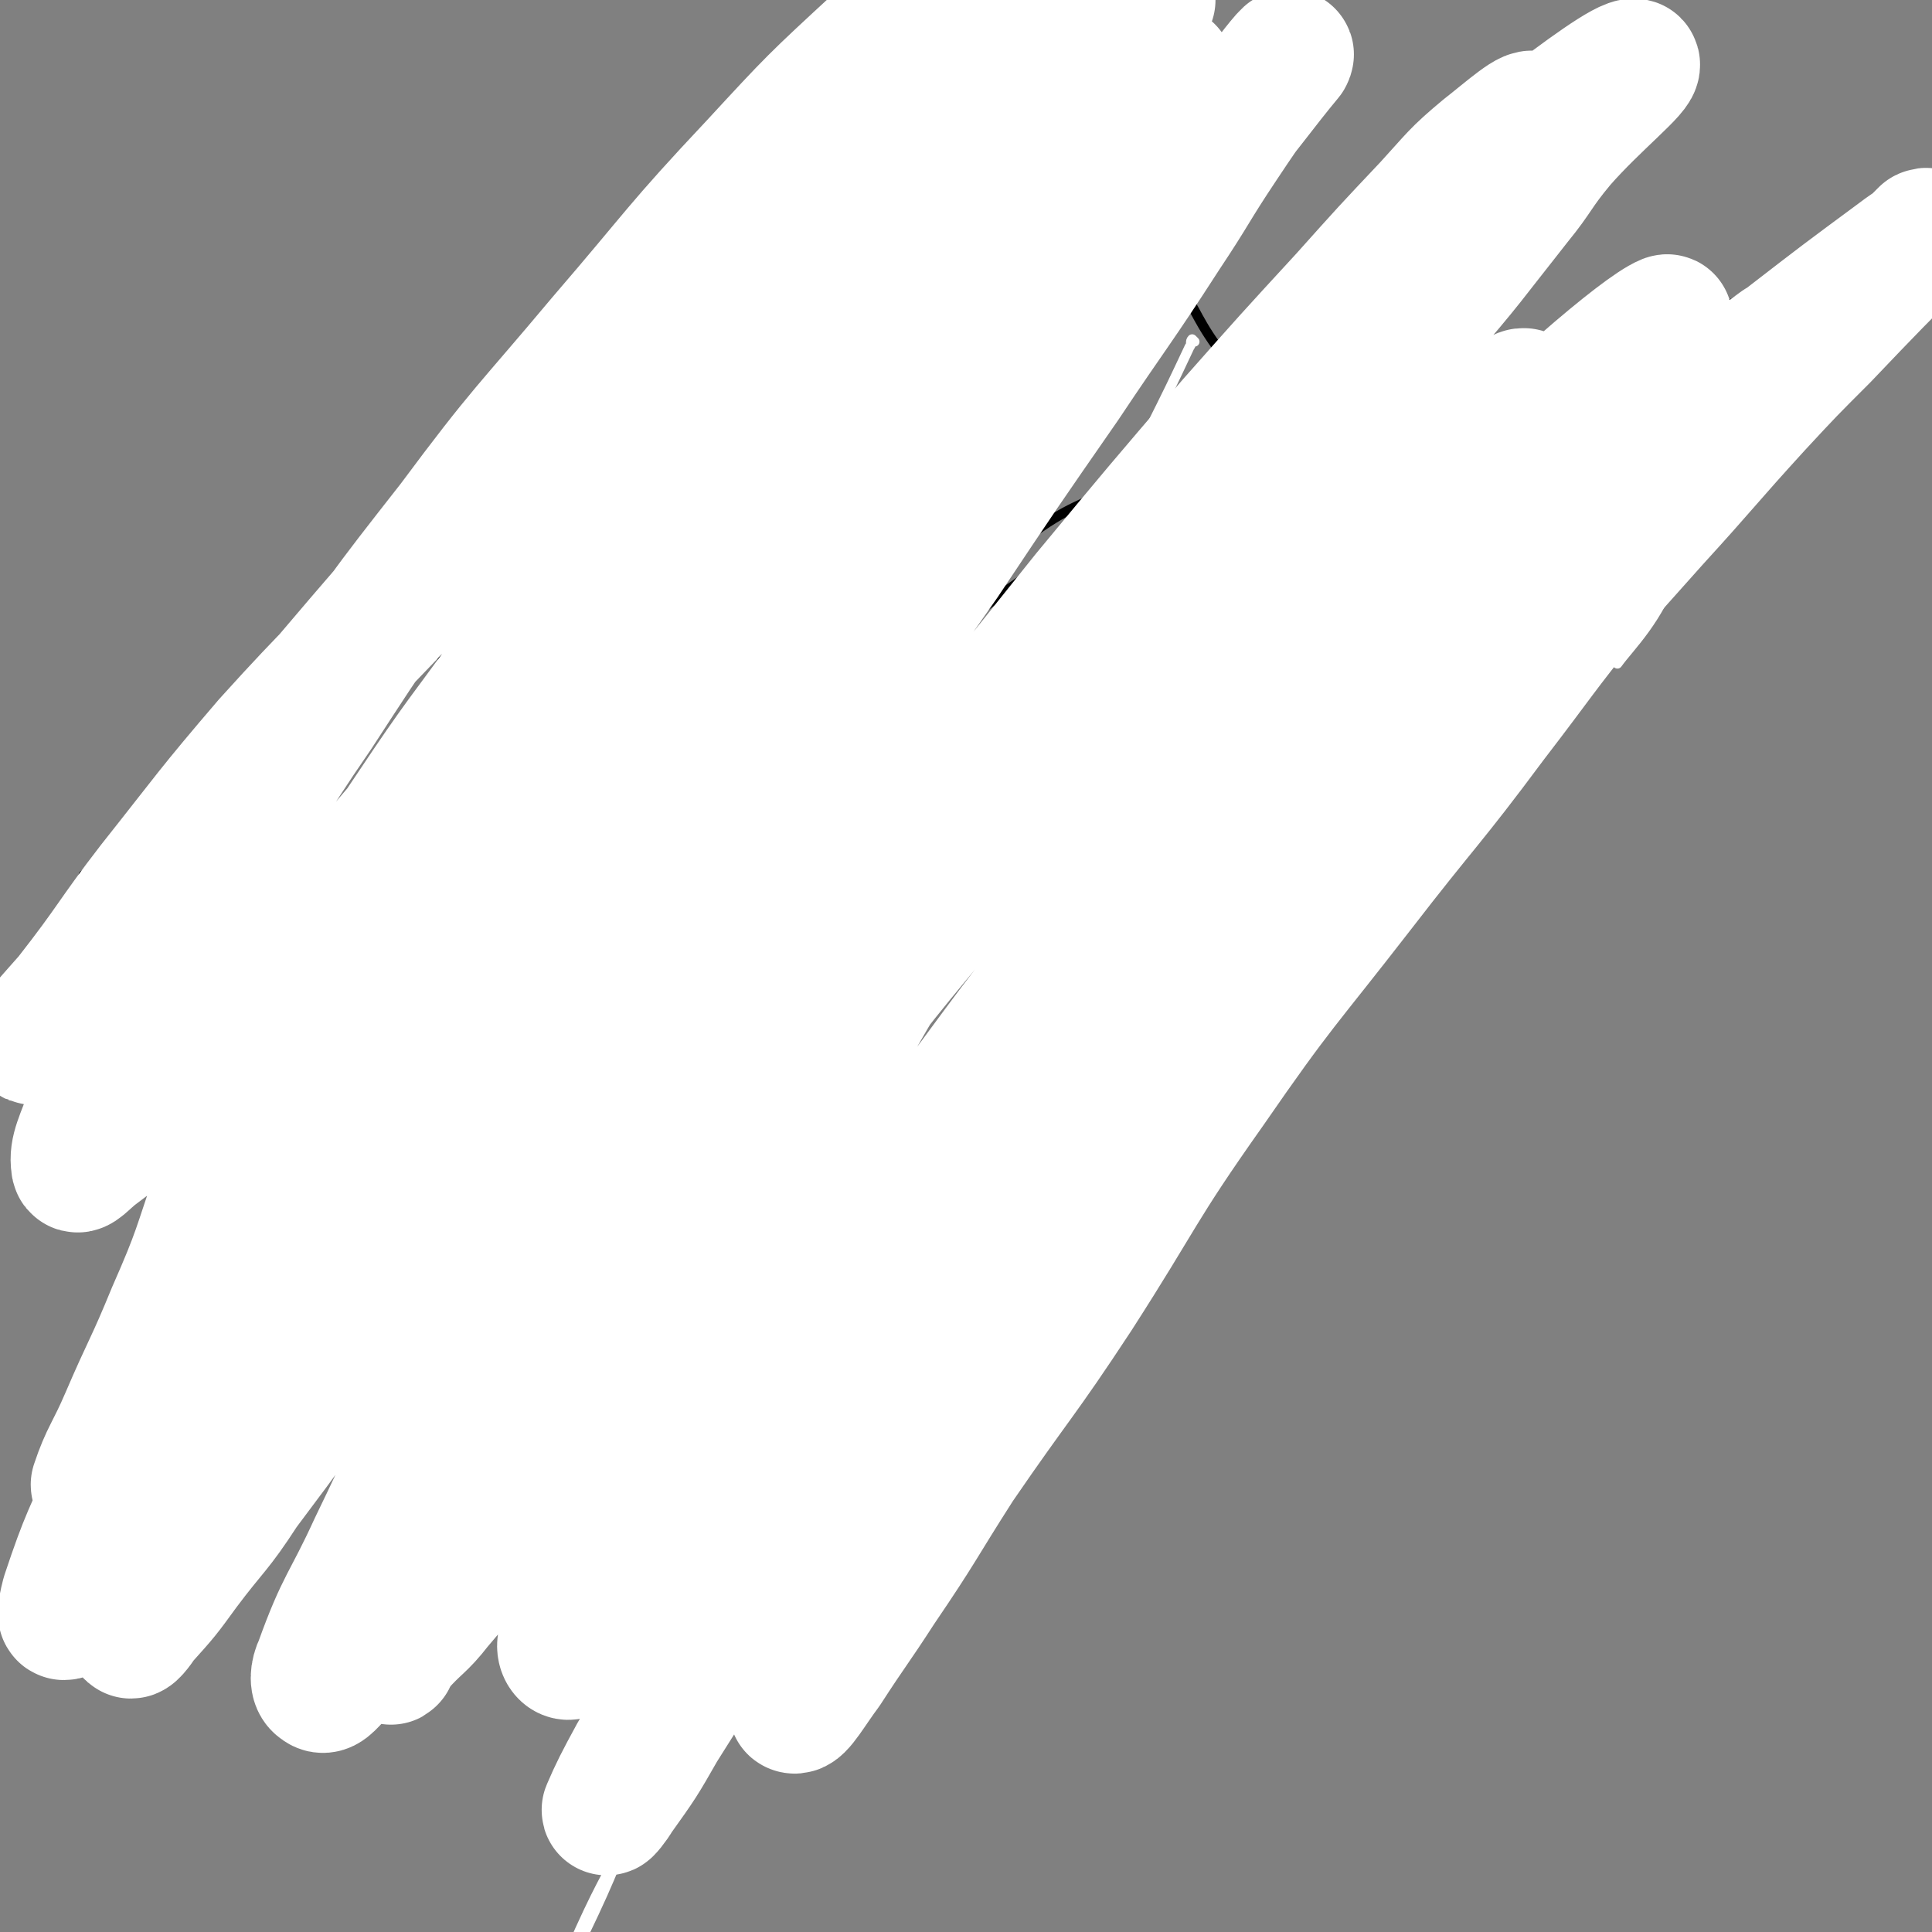
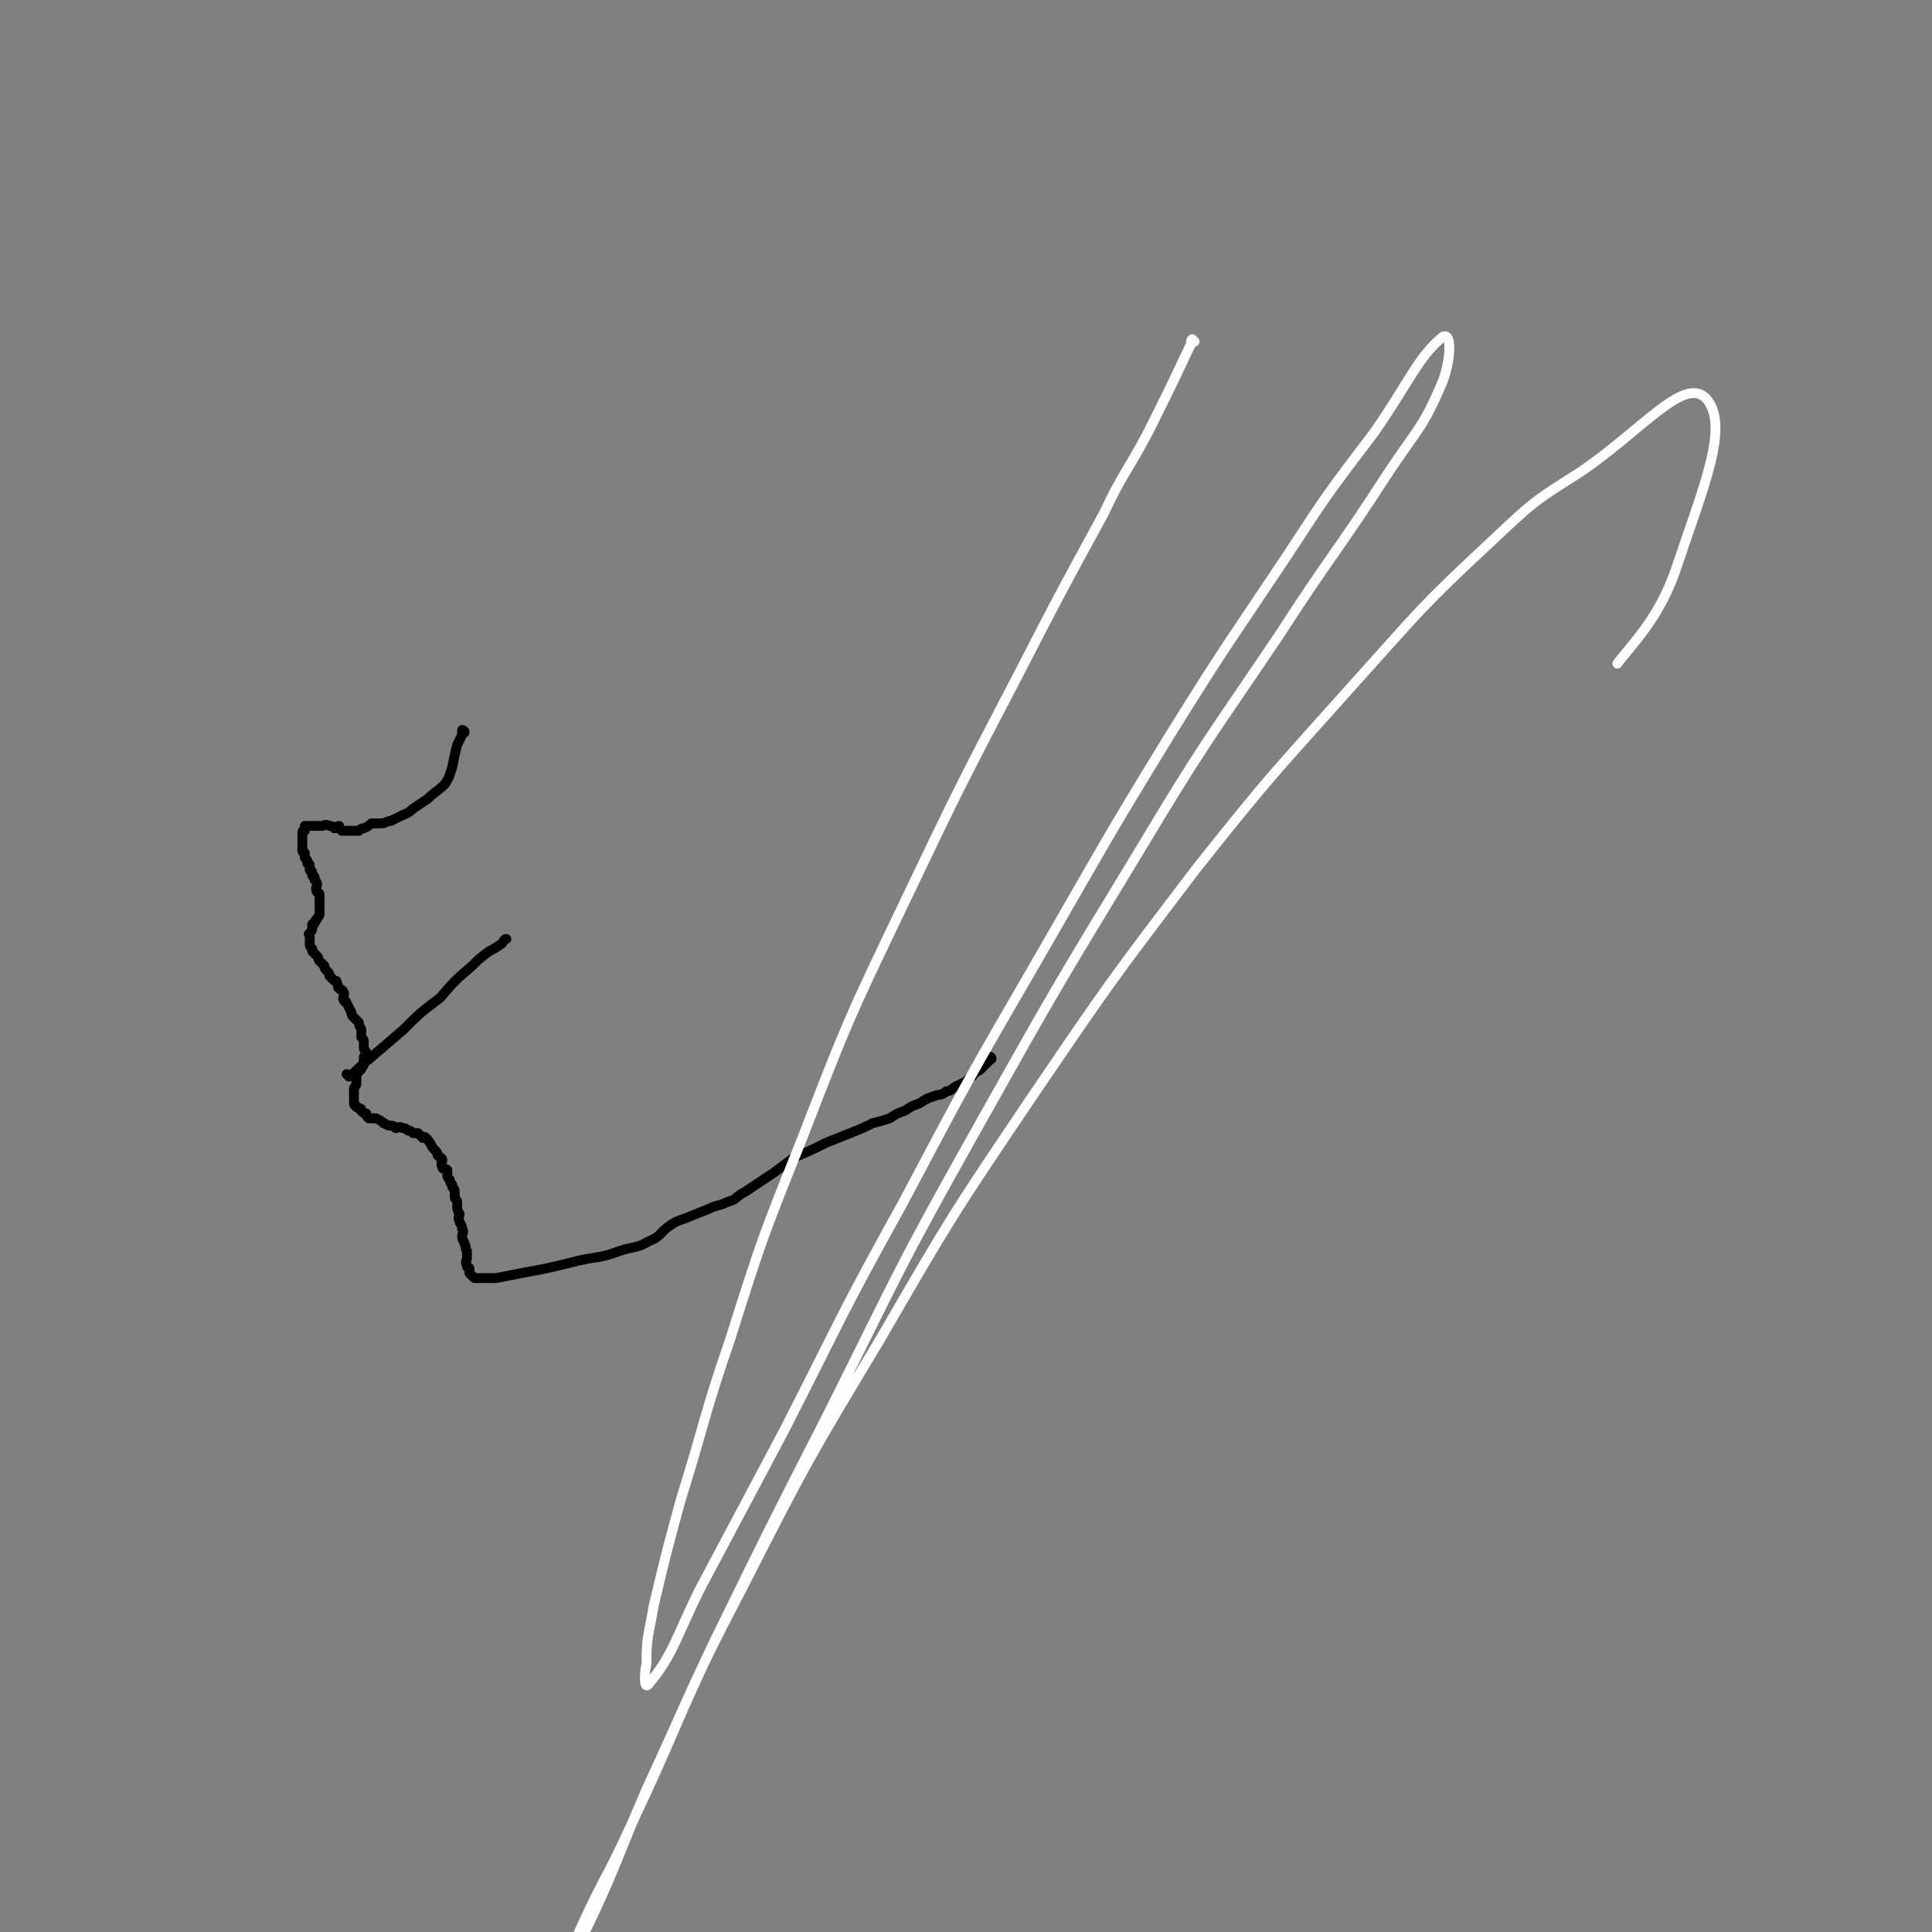
<svg xmlns="http://www.w3.org/2000/svg" viewBox="0 0 786 786" version="1.1">
  <rect x="0" y="0" width="786" height="786" fill="#808080" stroke="none" />
  <g fill="none" stroke="#000000" stroke-width="4" stroke-linecap="round" stroke-linejoin="round">
-     <path d="M35,357c0,0 0,-1 -1,-1 0,0 1,0 1,1 0,0 0,0 0,0 0,0 0,-1 -1,-1 " />
-     <path d="M219,153c0,0 -1,-1 -1,-1 0,0 1,1 1,1 -1,1 -1,0 -2,1 -2,5 -1,5 -3,10 -3,9 -4,9 -7,18 -5,14 -5,15 -11,28 -4,11 -6,10 -10,20 -3,9 -3,9 -4,19 -1,6 -1,7 -1,13 -1,9 -2,9 -2,17 1,12 2,12 3,25 2,11 1,11 3,22 2,12 2,12 5,23 2,8 2,8 5,17 3,7 3,7 6,14 6,13 6,13 13,26 7,10 6,12 15,20 7,7 9,6 18,11 9,5 9,5 18,9 9,4 9,4 18,6 10,3 10,3 20,4 12,1 12,0 24,0 3,0 3,0 6,0 9,-1 10,-1 18,-3 17,-5 17,-5 33,-12 16,-7 15,-7 31,-15 14,-7 14,-7 28,-16 13,-7 13,-7 25,-16 9,-6 9,-6 17,-14 8,-8 7,-9 14,-18 8,-11 8,-11 15,-22 7,-12 7,-12 13,-24 5,-11 5,-11 9,-23 4,-10 4,-10 6,-20 2,-9 2,-9 2,-19 1,-23 4,-26 -1,-47 -2,-7 -7,-3 -12,-9 -6,-9 -4,-11 -10,-21 -3,-7 -3,-8 -8,-15 -8,-11 -9,-10 -18,-21 -10,-14 -8,-16 -19,-29 -10,-11 -10,-12 -23,-20 -9,-6 -10,-5 -21,-8 -7,-2 -7,-2 -14,-2 -4,0 -4,2 -8,1 -9,-2 -9,-6 -18,-7 -14,0 -14,2 -28,5 -16,3 -16,3 -32,8 -16,5 -16,6 -32,12 -15,7 -15,7 -30,14 -13,7 -13,7 -25,15 -8,5 -7,6 -15,12 -7,5 -9,4 -14,11 -5,7 -4,8 -7,17 -5,16 -4,16 -9,32 -2,11 -3,10 -5,21 -2,9 -2,9 -3,18 -1,7 -1,8 -2,15 0,1 1,0 1,1 1,1 1,2 1,2 " />
    <path d="M189,298c0,0 -1,-1 -1,-1 0,0 1,0 1,1 0,0 0,0 0,0 0,0 -1,-1 -1,-1 0,0 1,0 1,1 0,0 0,0 0,0 0,0 -1,-1 -1,-1 0,0 1,0 1,1 0,0 0,0 0,0 0,0 0,-1 -1,-1 0,0 0,1 0,2 -1,2 -1,2 -2,4 -1,4 -1,4 -2,9 -1,3 -1,4 -3,7 -3,3 -4,3 -7,6 -3,2 -3,2 -6,4 -2,2 -3,2 -5,3 -2,1 -2,1 -4,2 -2,0 -2,1 -4,1 -2,0 -2,0 -4,0 -1,1 -1,1 -3,2 -1,0 -1,0 -2,1 -1,0 -1,0 -2,0 -1,0 -1,0 -2,0 0,0 0,0 0,0 -1,0 -1,0 -2,0 0,0 0,0 -1,0 -1,-1 -1,-1 -1,-2 -1,0 -1,1 -2,1 -1,-1 -1,-1 -2,-1 -2,-1 -2,0 -3,0 -1,0 -1,0 -1,0 -1,0 -1,0 -1,0 -2,0 -2,0 -3,0 0,0 0,0 0,0 -1,0 -1,0 -2,0 0,0 0,0 0,0 0,0 0,0 0,1 0,0 0,0 0,0 0,0 0,0 0,1 -1,0 -1,0 -1,1 0,0 0,0 0,0 0,0 0,0 0,1 0,1 0,1 0,1 0,1 0,1 0,2 0,0 0,0 0,0 0,1 0,1 0,2 0,0 0,0 0,1 0,1 1,1 1,1 0,1 0,1 0,2 0,0 0,0 1,1 0,0 0,0 0,1 0,1 1,0 1,1 0,1 0,1 0,2 0,0 1,0 1,1 0,0 0,1 0,1 0,1 1,0 1,1 0,0 0,0 0,1 1,1 1,1 1,2 0,1 -1,1 0,3 0,0 1,0 1,1 0,1 0,1 0,2 0,1 0,1 0,1 0,1 0,1 0,2 0,1 0,1 0,2 0,0 0,0 0,1 0,1 -1,1 -1,2 -1,0 0,1 -1,1 0,1 0,1 -1,1 0,0 0,0 0,1 0,0 0,1 0,1 0,1 -1,1 -1,2 -1,0 0,0 0,1 0,0 0,0 0,1 0,0 0,0 0,1 0,0 0,0 0,1 0,1 0,1 1,2 0,0 0,1 0,1 1,1 1,1 2,2 1,1 0,1 1,2 1,1 1,1 2,2 0,1 0,1 1,2 1,1 1,1 1,2 1,1 1,1 2,2 1,0 1,0 1,1 1,1 0,2 1,2 0,1 1,0 1,1 1,0 0,0 1,1 0,2 -1,2 0,3 0,1 1,0 1,1 1,2 1,2 2,4 0,1 0,1 1,2 1,1 1,1 2,2 0,2 1,2 1,3 0,1 0,1 0,3 1,1 1,1 1,2 0,1 0,1 0,2 0,1 0,1 1,2 0,1 0,1 0,2 0,0 -1,0 -1,0 0,1 0,1 0,2 0,0 0,0 0,1 0,1 -1,1 -1,2 -1,1 -1,1 -2,2 0,1 0,1 0,1 0,1 0,1 0,2 0,0 0,0 0,1 0,1 -1,1 -1,2 0,0 0,0 0,1 0,1 0,1 0,1 0,1 0,1 0,1 0,0 0,0 0,1 0,0 0,0 0,1 0,0 0,0 0,1 0,0 0,1 1,1 0,1 0,0 1,1 1,0 1,0 1,1 1,1 1,1 2,1 0,1 0,1 1,2 2,0 2,0 3,0 2,1 2,1 3,2 1,0 1,1 3,1 1,0 1,0 2,1 1,0 1,-1 3,0 1,0 1,0 2,1 1,0 1,0 2,1 1,0 1,0 2,0 1,1 1,1 2,2 0,0 1,-1 1,0 1,0 1,1 2,2 1,2 1,2 2,3 1,1 1,1 1,2 1,1 2,1 2,2 0,1 -1,1 0,3 0,1 1,0 2,1 0,1 0,1 0,2 0,1 0,1 1,2 0,1 0,1 1,2 0,0 0,0 0,1 1,1 1,1 1,2 0,1 0,1 0,2 0,1 1,1 1,2 0,1 0,1 0,2 0,1 0,1 1,3 0,1 -1,1 0,3 0,1 1,1 1,3 1,1 0,2 0,3 0,2 1,2 1,3 1,2 0,2 1,3 0,1 0,1 0,3 0,1 -1,1 0,3 0,1 0,0 1,1 0,1 0,1 0,2 0,0 0,0 0,0 0,0 0,0 1,1 0,0 0,0 0,0 0,0 0,0 1,1 0,0 1,0 1,0 4,0 4,0 8,0 5,-1 5,-1 10,-2 11,-2 11,-2 23,-5 9,-2 9,-1 17,-4 6,-2 7,-1 12,-4 5,-2 4,-3 8,-6 3,-2 3,-2 6,-3 5,-2 5,-2 10,-4 4,-2 4,-1 8,-3 4,-1 3,-2 7,-4 3,-2 3,-2 6,-4 3,-2 3,-2 6,-4 4,-3 4,-3 8,-6 7,-3 7,-3 13,-6 5,-2 5,-2 10,-4 5,-2 5,-2 9,-4 4,-1 4,-1 7,-2 3,-2 3,-2 6,-3 3,-2 3,-2 6,-3 3,-2 3,-2 6,-3 2,-1 3,0 5,-2 2,0 2,-1 4,-2 2,-1 2,-1 4,-2 1,-1 1,-1 2,-2 1,0 1,-1 1,-1 1,-1 2,-1 3,-2 0,0 0,0 0,0 1,-1 1,-1 2,-2 0,0 0,0 1,-1 0,0 0,0 0,0 1,-1 1,-1 1,-1 0,0 0,0 0,0 1,0 0,-1 0,-1 0,0 0,0 0,1 0,0 0,0 0,0 1,0 0,-1 0,-1 " />
-     <path d="M125,375c0,0 0,-1 -1,-1 0,0 1,0 1,1 0,0 0,0 0,0 0,0 0,-1 -1,-1 0,0 1,0 1,1 0,0 0,0 0,0 0,0 -1,-1 -1,-1 0,0 1,0 2,1 5,2 4,2 9,4 7,2 7,2 14,4 6,2 6,3 12,4 4,2 4,1 9,3 3,1 3,1 5,2 1,1 1,1 2,1 2,1 2,1 3,2 1,0 1,0 2,1 1,0 1,0 2,1 0,0 1,0 1,1 0,0 0,0 0,1 0,0 0,0 0,1 0,2 0,2 0,4 0,2 0,2 0,4 -1,5 0,5 -1,10 -1,4 -2,4 -3,8 -1,3 -1,3 -3,7 -2,3 -1,4 -4,7 -2,2 -3,2 -5,4 -2,3 -2,3 -4,6 -2,1 -2,1 -3,3 -2,1 -2,1 -4,2 -1,1 0,2 -2,3 0,1 -1,1 -2,1 -1,1 -1,0 -1,1 0,0 0,0 0,0 0,0 -1,-1 -1,-1 " />
    <path d="M142,438c0,0 -1,-1 -1,-1 0,0 1,0 1,1 0,0 0,0 0,0 0,0 -1,-1 -1,-1 0,0 1,1 1,1 4,-3 4,-4 8,-7 7,-6 7,-6 14,-12 7,-7 7,-7 15,-13 6,-7 6,-7 13,-13 3,-3 3,-3 7,-6 2,-1 2,-1 5,-3 1,-1 1,-2 2,-2 " />
-     <path d="M479,186c0,0 -1,-1 -1,-1 -1,0 -1,0 -1,1 -10,5 -10,5 -19,10 -20,11 -22,9 -41,23 -22,15 -21,16 -42,35 -33,30 -34,29 -64,62 -40,42 -39,43 -76,88 -26,30 -26,30 -52,62 -15,18 -14,19 -29,38 -9,11 -15,17 -18,22 -1,3 6,-2 10,-6 22,-22 21,-23 43,-46 32,-33 31,-33 64,-65 39,-39 39,-39 80,-76 43,-39 43,-39 88,-77 38,-33 38,-33 77,-64 29,-23 29,-22 58,-44 19,-15 21,-14 38,-30 9,-7 16,-16 14,-17 -3,-1 -13,6 -25,14 -28,17 -28,17 -55,37 -38,27 -37,28 -74,56 -46,35 -48,32 -90,69 -59,52 -57,55 -113,110 -45,43 -46,41 -89,86 -30,31 -29,32 -58,65 -5,6 -5,6 -10,11 -12,14 -12,14 -24,27 -5,8 -14,17 -11,15 10,-5 20,-13 38,-29 30,-25 29,-26 58,-52 43,-39 43,-39 87,-77 50,-42 49,-44 102,-84 53,-40 54,-39 109,-76 51,-36 51,-36 104,-70 44,-27 45,-27 90,-52 23,-12 23,-11 47,-22 16,-7 20,-14 32,-12 6,0 8,10 4,17 -14,21 -21,19 -42,38 -35,34 -35,33 -71,67 -41,40 -42,40 -83,81 -45,45 -46,44 -89,92 -37,41 -37,41 -70,84 -33,44 -31,46 -62,91 -10,15 -10,15 -20,29 " />
  </g>
  <g fill="none" stroke="#FFFFFF" stroke-width="4" stroke-linecap="round" stroke-linejoin="round">
    <path d="M486,139c0,0 -1,-1 -1,-1 -1,1 0,2 -1,3 -8,17 -8,17 -17,35 -9,17 -10,16 -18,33 -18,33 -18,33 -35,66 -24,46 -24,46 -46,92 -23,48 -23,48 -42,97 -16,40 -16,40 -29,81 -11,32 -10,33 -20,65 -6,22 -6,22 -11,43 -2,12 -3,12 -3,24 -1,4 -1,11 1,8 10,-12 11,-19 21,-39 17,-32 17,-32 34,-64 24,-47 23,-47 48,-92 27,-51 27,-51 56,-101 26,-45 26,-46 53,-90 23,-37 23,-36 47,-72 17,-26 17,-26 36,-51 14,-20 18,-31 28,-39 4,-2 3,10 0,18 -8,19 -10,19 -22,37 -22,34 -23,33 -45,67 -29,43 -30,43 -57,88 -34,56 -34,56 -66,113 -32,57 -31,57 -60,115 -24,47 -24,47 -47,94 -17,36 -16,37 -33,73 -10,22 -11,21 -21,43 -3,7 -7,14 -7,15 0,1 5,-5 8,-12 14,-29 13,-30 26,-60 19,-41 18,-42 39,-82 26,-51 26,-51 56,-101 29,-50 29,-50 62,-99 32,-47 32,-47 67,-93 31,-39 31,-38 64,-75 27,-30 27,-31 56,-58 17,-16 17,-16 36,-28 25,-17 42,-39 51,-30 10,11 -1,36 -12,69 -7,21 -19,32 -24,39 " />
  </g>
  <g fill="none" stroke="#FFFFFF" stroke-width="53" stroke-linecap="round" stroke-linejoin="round">
-     <path d="M621,161c0,0 -1,-1 -1,-1 -1,0 -1,0 -1,1 -8,8 -8,8 -15,17 -16,17 -16,17 -32,34 -12,14 -12,14 -23,28 -22,26 -22,26 -42,53 -25,33 -25,34 -49,68 -27,38 -27,38 -52,77 -22,33 -23,33 -43,67 -18,30 -17,31 -34,61 -14,24 -14,24 -28,47 -9,15 -9,15 -19,30 -5,8 -6,7 -12,15 -3,3 -7,8 -6,6 2,-10 5,-15 12,-30 11,-24 11,-25 24,-48 19,-33 19,-33 40,-65 24,-37 23,-37 49,-72 28,-38 28,-38 57,-74 28,-35 28,-35 58,-68 25,-30 26,-30 52,-59 20,-22 20,-21 40,-42 15,-16 15,-16 30,-32 9,-9 9,-10 18,-18 16,-14 29,-24 34,-26 3,-1 -10,10 -19,20 -17,19 -16,19 -33,38 -16,19 -17,19 -33,38 -27,32 -27,32 -52,64 -31,38 -30,38 -60,76 -32,42 -35,40 -64,83 -29,42 -27,44 -54,88 -24,40 -24,40 -48,81 -17,28 -17,28 -33,56 -12,20 -12,20 -24,40 -6,11 -8,15 -11,22 -1,2 3,-3 4,-5 10,-14 10,-14 18,-28 19,-30 19,-31 38,-61 23,-36 23,-37 47,-72 29,-42 29,-42 59,-83 30,-40 30,-40 61,-79 31,-39 31,-39 63,-76 25,-30 25,-29 51,-58 22,-26 22,-26 45,-51 14,-16 14,-16 30,-31 11,-10 11,-10 22,-20 19,-16 29,-25 39,-32 4,-2 -5,7 -11,14 -3,3 -4,2 -6,6 -18,26 -16,27 -35,52 -12,16 -13,14 -25,29 -21,26 -20,26 -40,52 -26,35 -27,34 -54,69 -31,40 -32,39 -61,81 -29,41 -27,42 -54,84 -23,35 -24,34 -48,69 -16,25 -15,25 -32,50 -11,17 -11,16 -22,33 -6,8 -11,17 -13,16 -1,0 3,-9 7,-17 10,-21 9,-21 20,-41 20,-35 20,-35 41,-69 24,-38 24,-38 50,-75 27,-38 26,-39 55,-76 31,-39 32,-39 64,-77 31,-36 31,-36 63,-72 25,-28 25,-28 50,-56 21,-23 21,-24 42,-47 13,-14 13,-14 27,-28 20,-21 23,-24 41,-42 2,-1 -1,2 -2,3 -5,3 -5,3 -9,6 -23,17 -23,17 -45,34 -12,11 -11,12 -23,22 -25,22 -25,22 -50,43 -31,28 -32,27 -62,55 -40,38 -39,39 -78,79 -40,41 -41,40 -78,84 -33,39 -31,41 -62,82 -28,35 -28,35 -56,70 -20,24 -20,25 -40,49 -13,16 -13,17 -27,32 -9,10 -10,13 -19,19 -2,1 -4,-2 -3,-5 4,-15 6,-15 13,-31 12,-30 11,-30 25,-60 17,-37 18,-37 36,-73 21,-42 19,-43 43,-84 26,-46 28,-45 58,-89 29,-43 28,-44 58,-85 27,-37 27,-36 55,-71 25,-30 25,-31 50,-60 18,-20 18,-20 36,-40 11,-12 10,-13 23,-23 18,-14 36,-27 39,-26 2,2 -16,16 -30,32 -10,12 -9,13 -18,24 -19,24 -19,25 -39,48 -25,31 -26,30 -52,62 -31,37 -30,37 -60,74 -33,41 -33,41 -66,82 -33,42 -35,41 -66,84 -27,38 -26,39 -52,77 -23,34 -23,34 -47,68 -17,24 -17,24 -35,48 -11,14 -10,14 -22,28 -7,9 -8,8 -16,17 -2,2 -3,6 -3,5 2,-5 3,-9 7,-17 10,-22 10,-22 21,-44 16,-29 16,-29 32,-58 20,-37 18,-38 41,-72 26,-42 27,-41 56,-80 31,-42 31,-42 62,-82 32,-40 32,-40 64,-80 29,-35 29,-35 59,-70 23,-26 23,-26 46,-51 17,-19 17,-19 34,-37 11,-12 11,-13 23,-23 9,-7 20,-17 20,-13 -2,7 -12,18 -24,35 -8,11 -7,11 -16,22 -26,30 -28,29 -54,60 -27,33 -26,34 -54,67 -34,42 -35,41 -69,83 -36,44 -36,43 -70,89 -31,42 -29,43 -59,86 -27,37 -27,37 -54,74 -22,29 -22,29 -44,59 -13,17 -13,18 -25,35 -9,12 -8,13 -18,24 -3,3 -5,6 -7,4 -2,-1 -2,-5 0,-9 9,-25 11,-24 22,-48 16,-33 15,-33 31,-66 19,-39 19,-39 40,-77 25,-46 26,-45 53,-90 26,-44 26,-44 53,-87 27,-41 27,-41 55,-81 24,-36 24,-36 49,-72 20,-30 21,-30 41,-61 12,-18 11,-18 23,-36 8,-12 8,-12 16,-23 5,-7 13,-17 11,-13 -10,12 -17,22 -35,44 -9,10 -9,9 -18,19 -26,31 -26,31 -51,62 -28,35 -27,36 -55,72 -32,42 -32,41 -63,84 -31,42 -32,41 -61,84 -28,41 -27,42 -53,84 -25,38 -24,39 -49,77 -19,29 -19,29 -40,57 -11,17 -12,16 -24,32 -8,11 -8,11 -17,21 -2,3 -5,7 -5,5 0,-4 2,-9 6,-17 8,-19 9,-19 17,-38 14,-33 13,-33 28,-65 17,-37 17,-37 36,-72 22,-40 23,-40 47,-78 24,-40 24,-40 50,-79 23,-35 24,-34 49,-69 23,-31 23,-31 46,-62 21,-27 20,-28 42,-55 16,-19 17,-18 34,-37 12,-13 11,-14 25,-27 20,-19 35,-30 42,-36 4,-3 -11,8 -20,18 -18,21 -17,21 -34,43 -15,20 -15,21 -30,40 -17,22 -18,21 -34,43 -26,34 -26,34 -51,68 -28,37 -29,37 -56,74 -28,40 -27,40 -55,80 -26,38 -26,38 -51,76 -24,36 -25,35 -47,72 -16,24 -15,25 -30,50 -11,19 -10,19 -21,38 -6,9 -6,8 -12,17 -4,4 -5,9 -8,9 -1,0 0,-4 1,-8 8,-24 9,-24 19,-47 12,-29 12,-29 26,-57 19,-36 19,-36 39,-71 23,-40 24,-40 48,-78 24,-38 24,-39 49,-76 26,-37 27,-37 54,-73 26,-34 26,-34 53,-68 20,-27 20,-27 41,-53 21,-25 21,-25 42,-50 14,-16 14,-16 28,-32 21,-23 22,-25 42,-44 0,-1 -1,1 -2,2 -6,7 -6,7 -12,14 -22,24 -21,24 -44,48 -10,11 -11,10 -22,21 -24,23 -23,24 -46,48 -31,32 -31,32 -61,65 -33,36 -34,36 -65,73 -30,35 -28,36 -58,71 -21,26 -22,25 -45,50 -19,21 -19,21 -39,43 -10,11 -10,11 -21,22 -6,6 -6,6 -14,12 -4,3 -8,8 -8,5 -1,-6 2,-11 6,-22 8,-20 9,-20 19,-40 15,-28 16,-28 32,-55 20,-34 19,-35 41,-67 26,-40 26,-40 55,-77 29,-39 30,-38 61,-75 31,-36 30,-37 62,-71 24,-26 24,-26 50,-50 20,-19 20,-18 41,-36 13,-11 13,-12 27,-22 16,-11 22,-14 34,-20 2,-2 -2,2 -5,4 -23,22 -23,22 -46,44 -14,13 -14,12 -27,26 -25,23 -25,23 -49,48 -30,30 -31,30 -60,61 -33,35 -33,35 -66,71 -30,34 -30,33 -60,68 -29,34 -29,34 -56,68 -17,21 -16,21 -31,42 -13,16 -13,17 -26,32 -6,8 -7,8 -14,15 -2,3 -6,6 -5,5 3,-5 7,-9 14,-17 18,-23 17,-24 34,-46 23,-29 23,-30 47,-58 28,-31 29,-30 58,-61 33,-33 33,-33 66,-65 34,-34 34,-34 69,-66 27,-25 27,-25 55,-49 27,-23 26,-24 54,-46 19,-15 19,-14 39,-28 14,-10 14,-10 28,-20 24,-16 38,-26 48,-33 5,-2 -10,7 -19,14 -10,8 -9,9 -19,18 -28,25 -28,25 -56,51 -13,12 -14,12 -27,25 -21,21 -21,21 -42,44 -26,28 -26,28 -51,57 -28,32 -28,32 -55,65 -25,31 -25,31 -48,63 -21,29 -22,29 -42,59 -15,22 -13,23 -28,45 -10,16 -10,16 -21,32 -8,11 -8,11 -16,23 -2,3 -2,3 -5,7 -2,3 -1,3 -3,6 0,0 0,0 0,0 11,-15 10,-16 21,-31 15,-19 16,-19 32,-37 18,-21 19,-21 37,-42 23,-25 22,-26 45,-50 18,-20 18,-19 38,-38 15,-15 14,-16 31,-30 17,-15 17,-15 36,-28 5,-5 6,-5 12,-8 0,-1 0,1 0,1 -12,15 -12,15 -25,29 -8,10 -9,10 -18,20 -16,20 -17,20 -33,40 -20,24 -20,24 -39,50 -20,27 -21,27 -40,55 -19,28 -18,29 -37,58 -19,29 -20,28 -39,57 -15,23 -15,23 -30,47 -12,19 -12,19 -24,39 -6,9 -7,8 -12,17 -4,5 -3,6 -7,11 -1,1 -3,2 -3,1 4,-12 6,-13 12,-27 9,-21 10,-21 19,-43 11,-25 10,-25 19,-51 2,-3 2,-3 3,-6 " />
-   </g>
+     </g>
</svg>